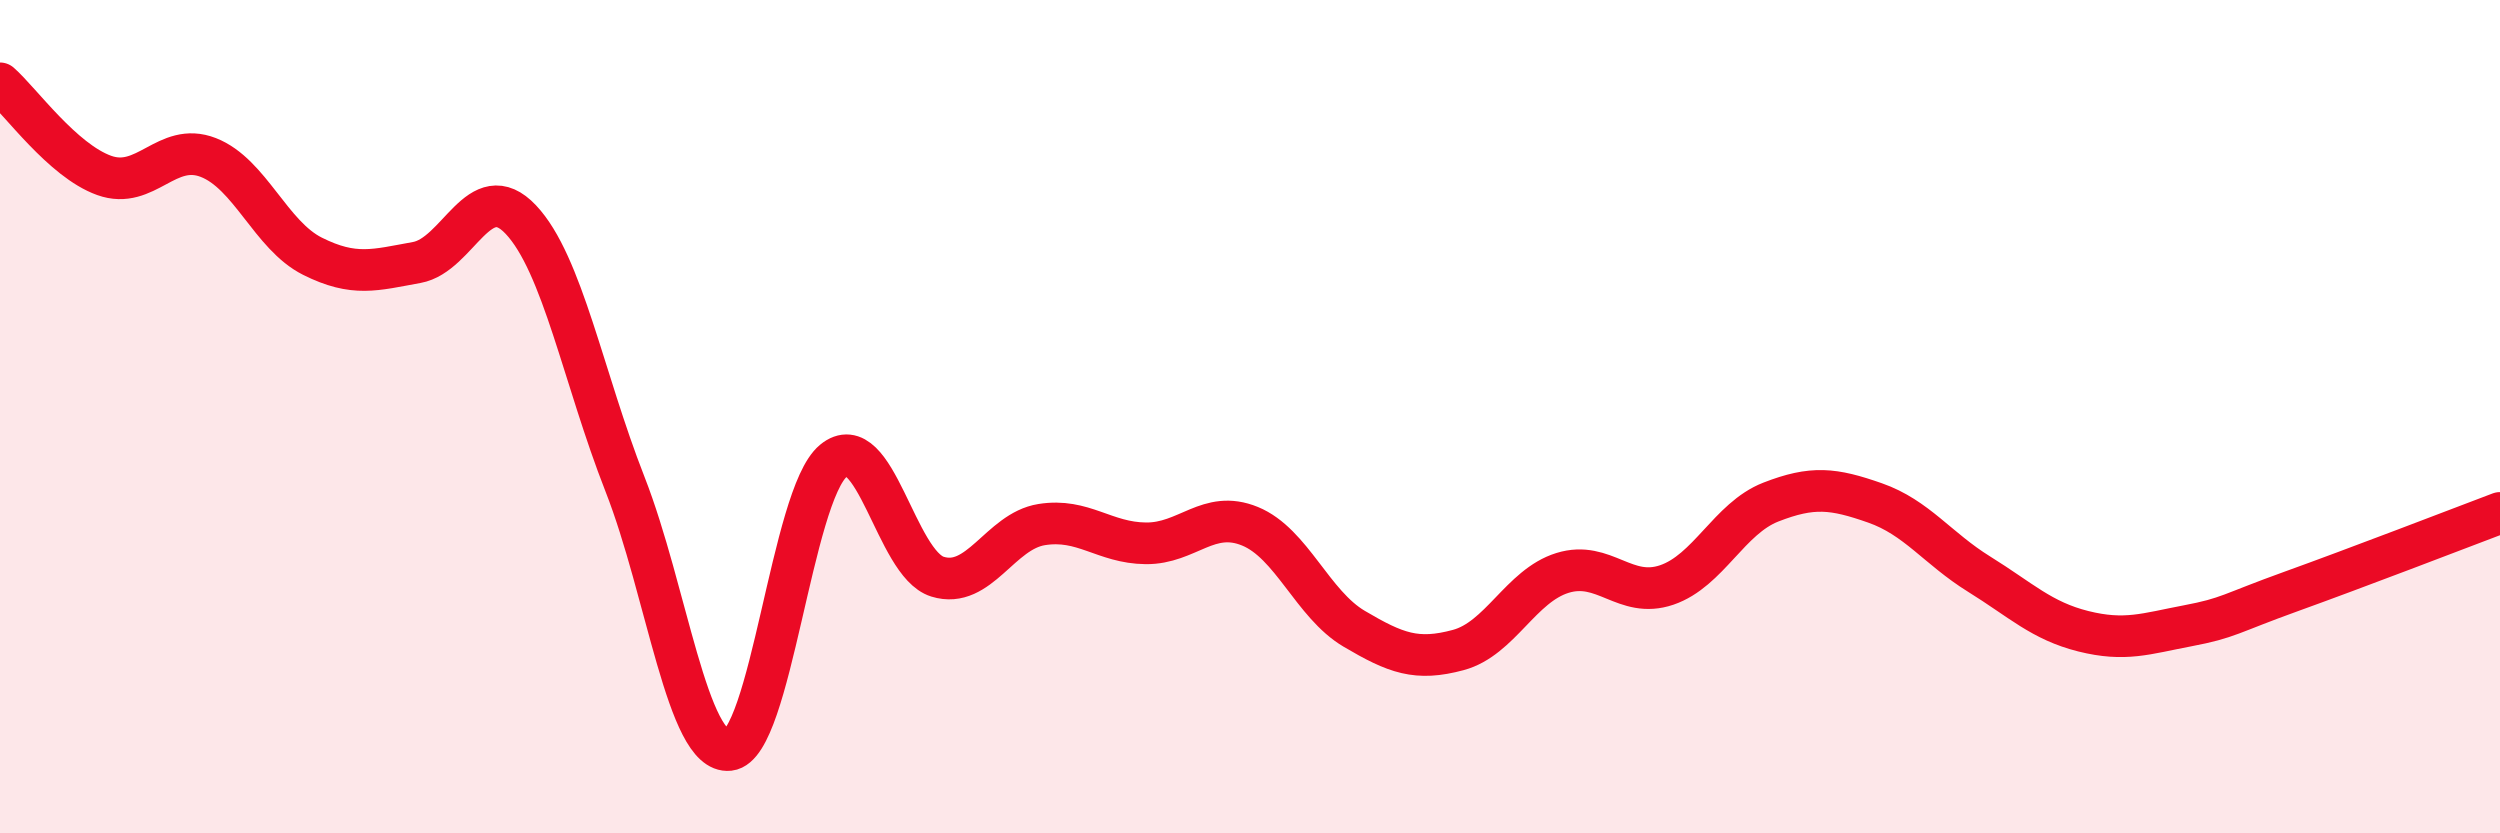
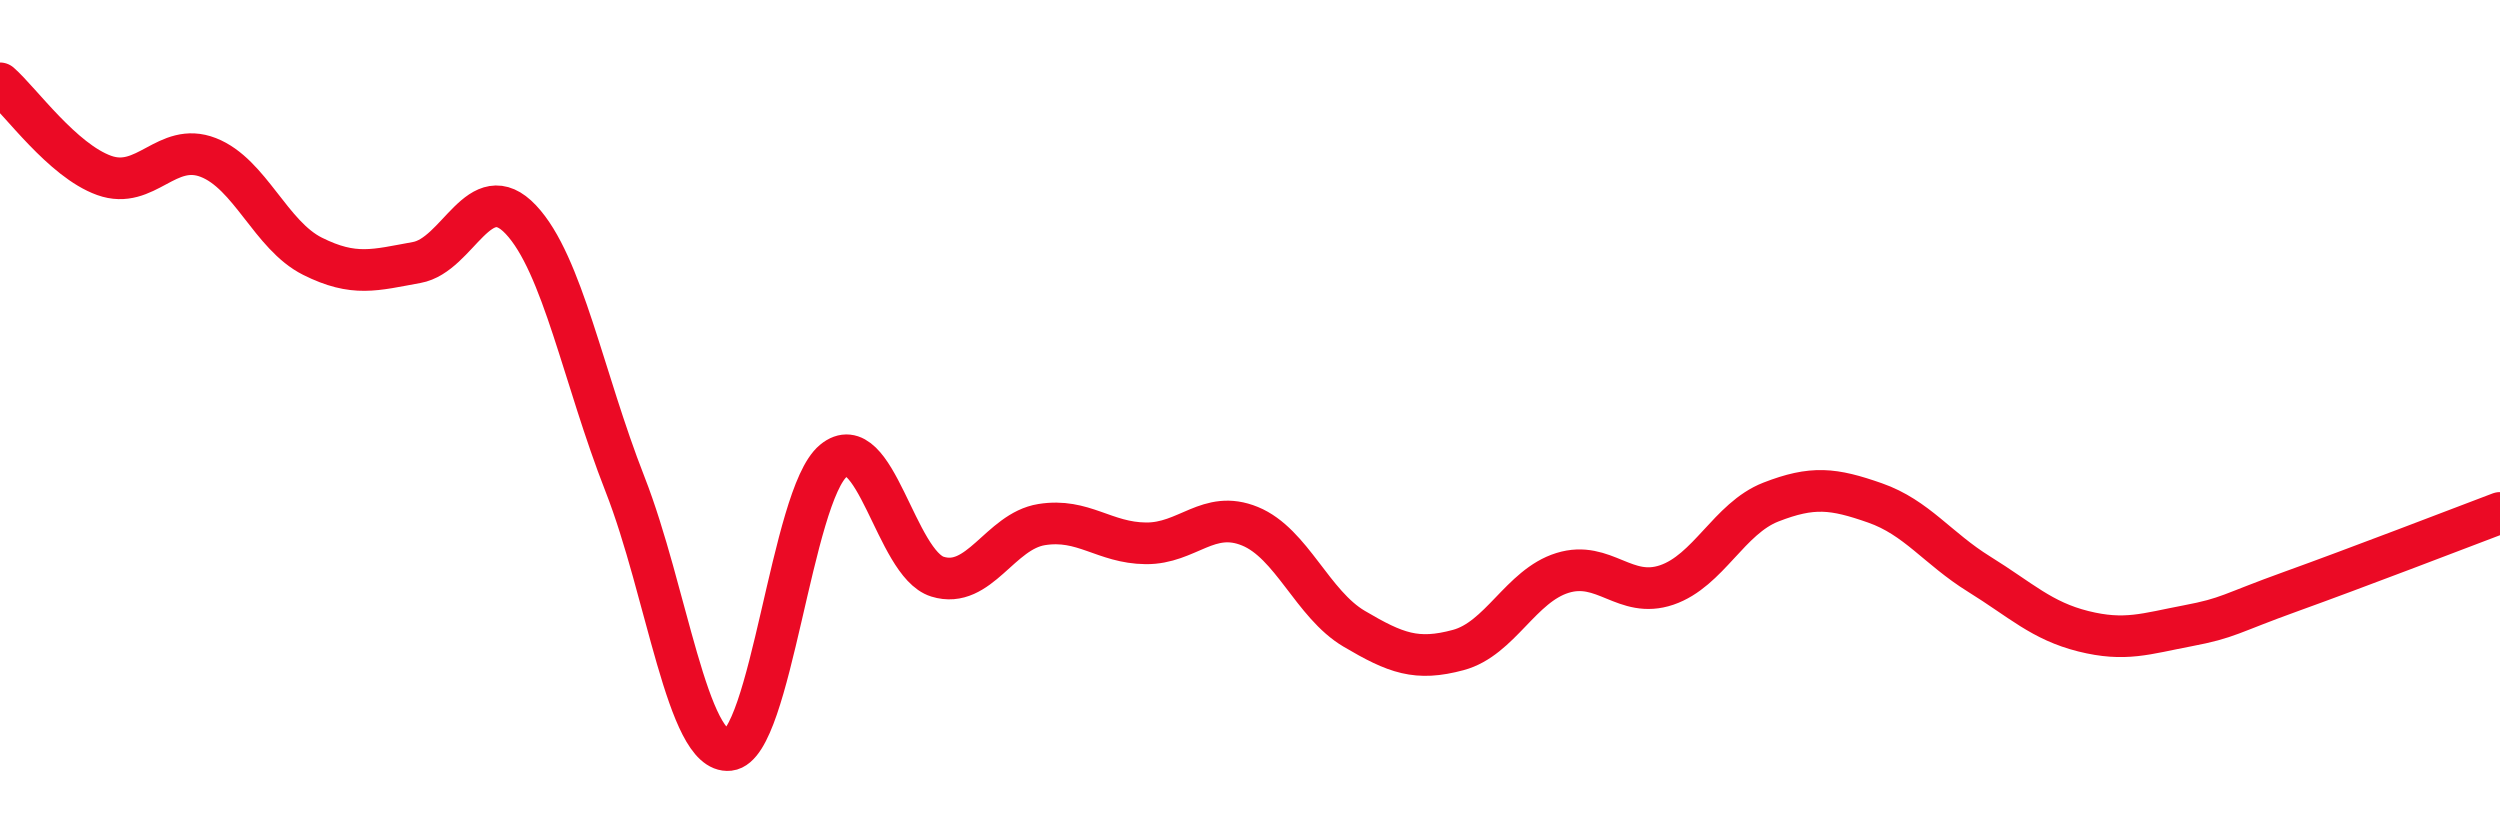
<svg xmlns="http://www.w3.org/2000/svg" width="60" height="20" viewBox="0 0 60 20">
-   <path d="M 0,2 C 0.5,2.44 1.5,3.85 2.5,4.21 C 3.5,4.57 4,3.39 5,3.78 C 6,4.17 6.5,5.65 7.5,6.15 C 8.5,6.65 9,6.48 10,6.3 C 11,6.12 11.5,4.21 12.5,5.27 C 13.5,6.33 14,9.07 15,11.62 C 16,14.17 16.5,18.11 17.5,18 C 18.5,17.89 19,11.89 20,11.06 C 21,10.23 21.5,13.53 22.5,13.84 C 23.5,14.15 24,12.75 25,12.59 C 26,12.43 26.5,13.03 27.5,13.04 C 28.5,13.05 29,12.22 30,12.63 C 31,13.04 31.5,14.5 32.5,15.09 C 33.5,15.68 34,15.87 35,15.6 C 36,15.33 36.5,14.06 37.5,13.75 C 38.5,13.44 39,14.38 40,14.04 C 41,13.7 41.5,12.44 42.5,12.05 C 43.5,11.66 44,11.72 45,12.07 C 46,12.42 46.5,13.16 47.5,13.78 C 48.5,14.4 49,14.9 50,15.15 C 51,15.4 51.5,15.21 52.5,15.02 C 53.5,14.83 53.5,14.73 55,14.19 C 56.5,13.65 59,12.69 60,12.31L60 20L0 20Z" fill="#EB0A25" opacity="0.1" stroke-linecap="round" stroke-linejoin="round" />
  <path d="M 0,2 C 0.5,2.44 1.5,3.85 2.5,4.21 C 3.5,4.57 4,3.39 5,3.78 C 6,4.17 6.5,5.65 7.5,6.15 C 8.5,6.65 9,6.48 10,6.3 C 11,6.12 11.5,4.21 12.5,5.27 C 13.5,6.33 14,9.07 15,11.62 C 16,14.17 16.5,18.11 17.5,18 C 18.5,17.89 19,11.89 20,11.06 C 21,10.23 21.5,13.53 22.5,13.84 C 23.5,14.15 24,12.75 25,12.59 C 26,12.43 26.5,13.03 27.5,13.04 C 28.5,13.05 29,12.22 30,12.63 C 31,13.04 31.5,14.5 32.5,15.09 C 33.5,15.68 34,15.87 35,15.6 C 36,15.33 36.5,14.06 37.5,13.75 C 38.5,13.44 39,14.38 40,14.04 C 41,13.7 41.5,12.44 42.5,12.05 C 43.5,11.66 44,11.72 45,12.07 C 46,12.42 46.5,13.16 47.5,13.78 C 48.5,14.4 49,14.9 50,15.15 C 51,15.4 51.5,15.21 52.5,15.02 C 53.5,14.83 53.5,14.73 55,14.19 C 56.5,13.65 59,12.69 60,12.31" stroke="#EB0A25" stroke-width="1" fill="none" stroke-linecap="round" stroke-linejoin="round" />
</svg>